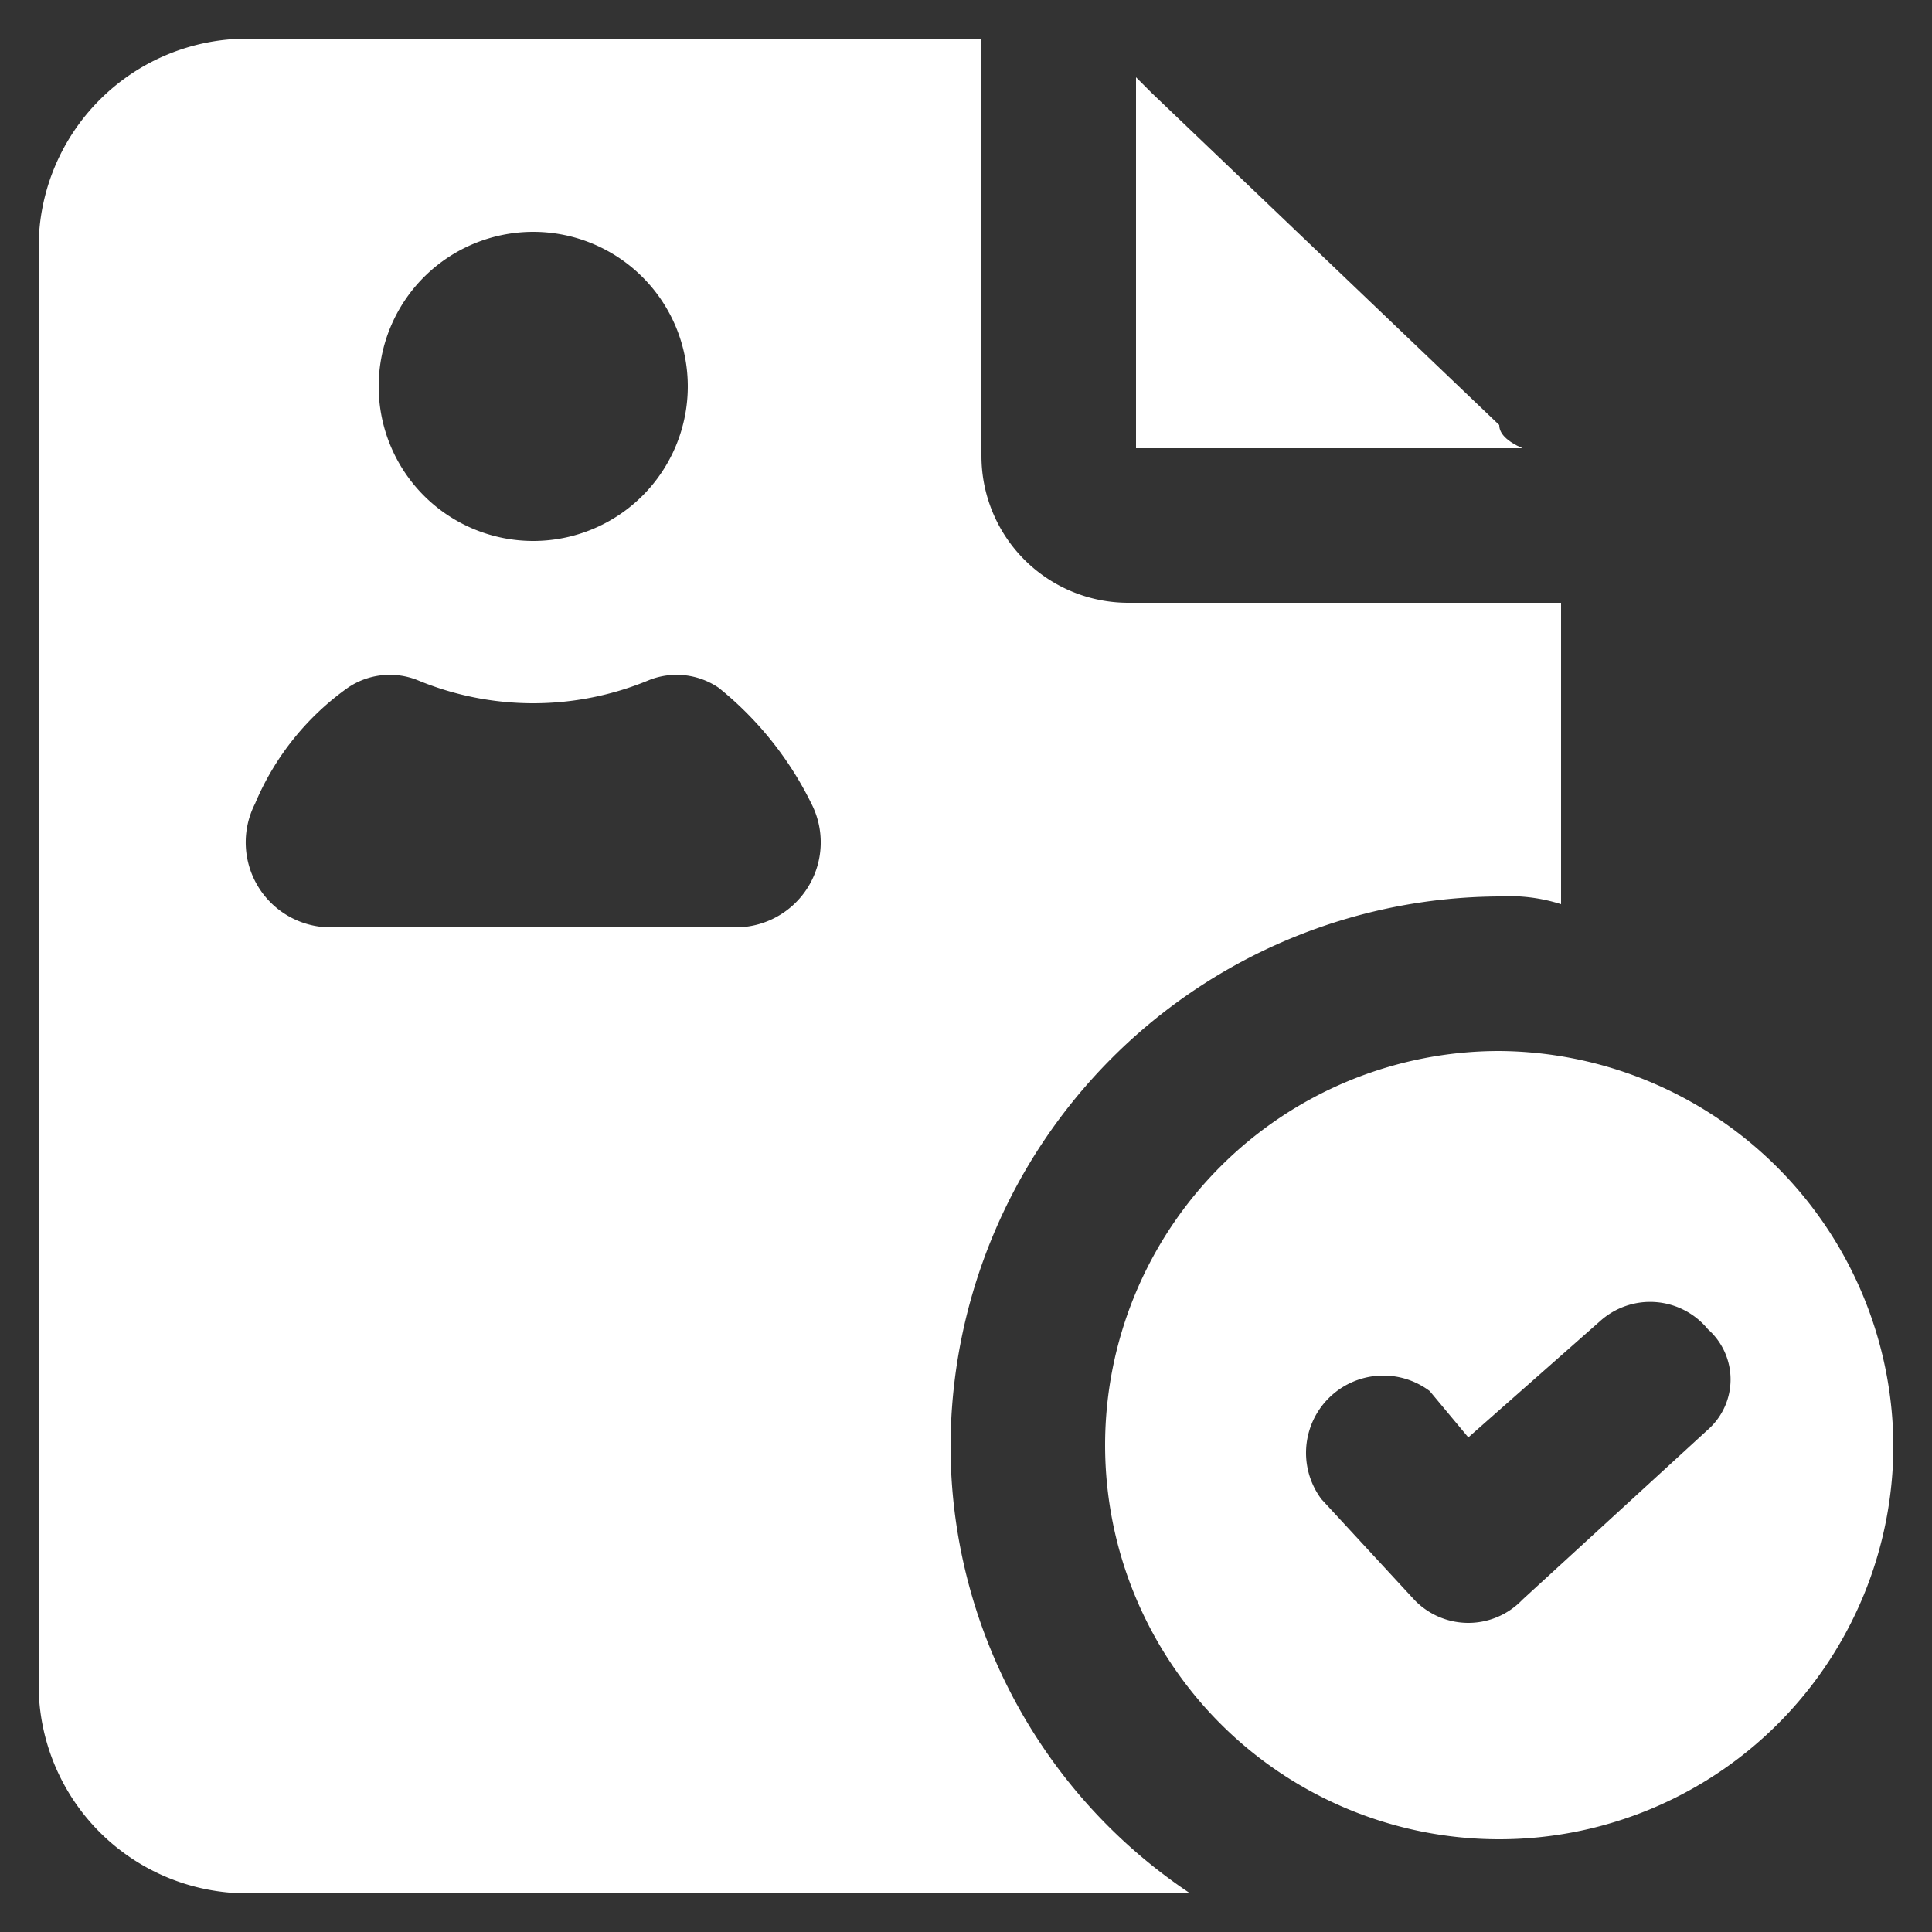
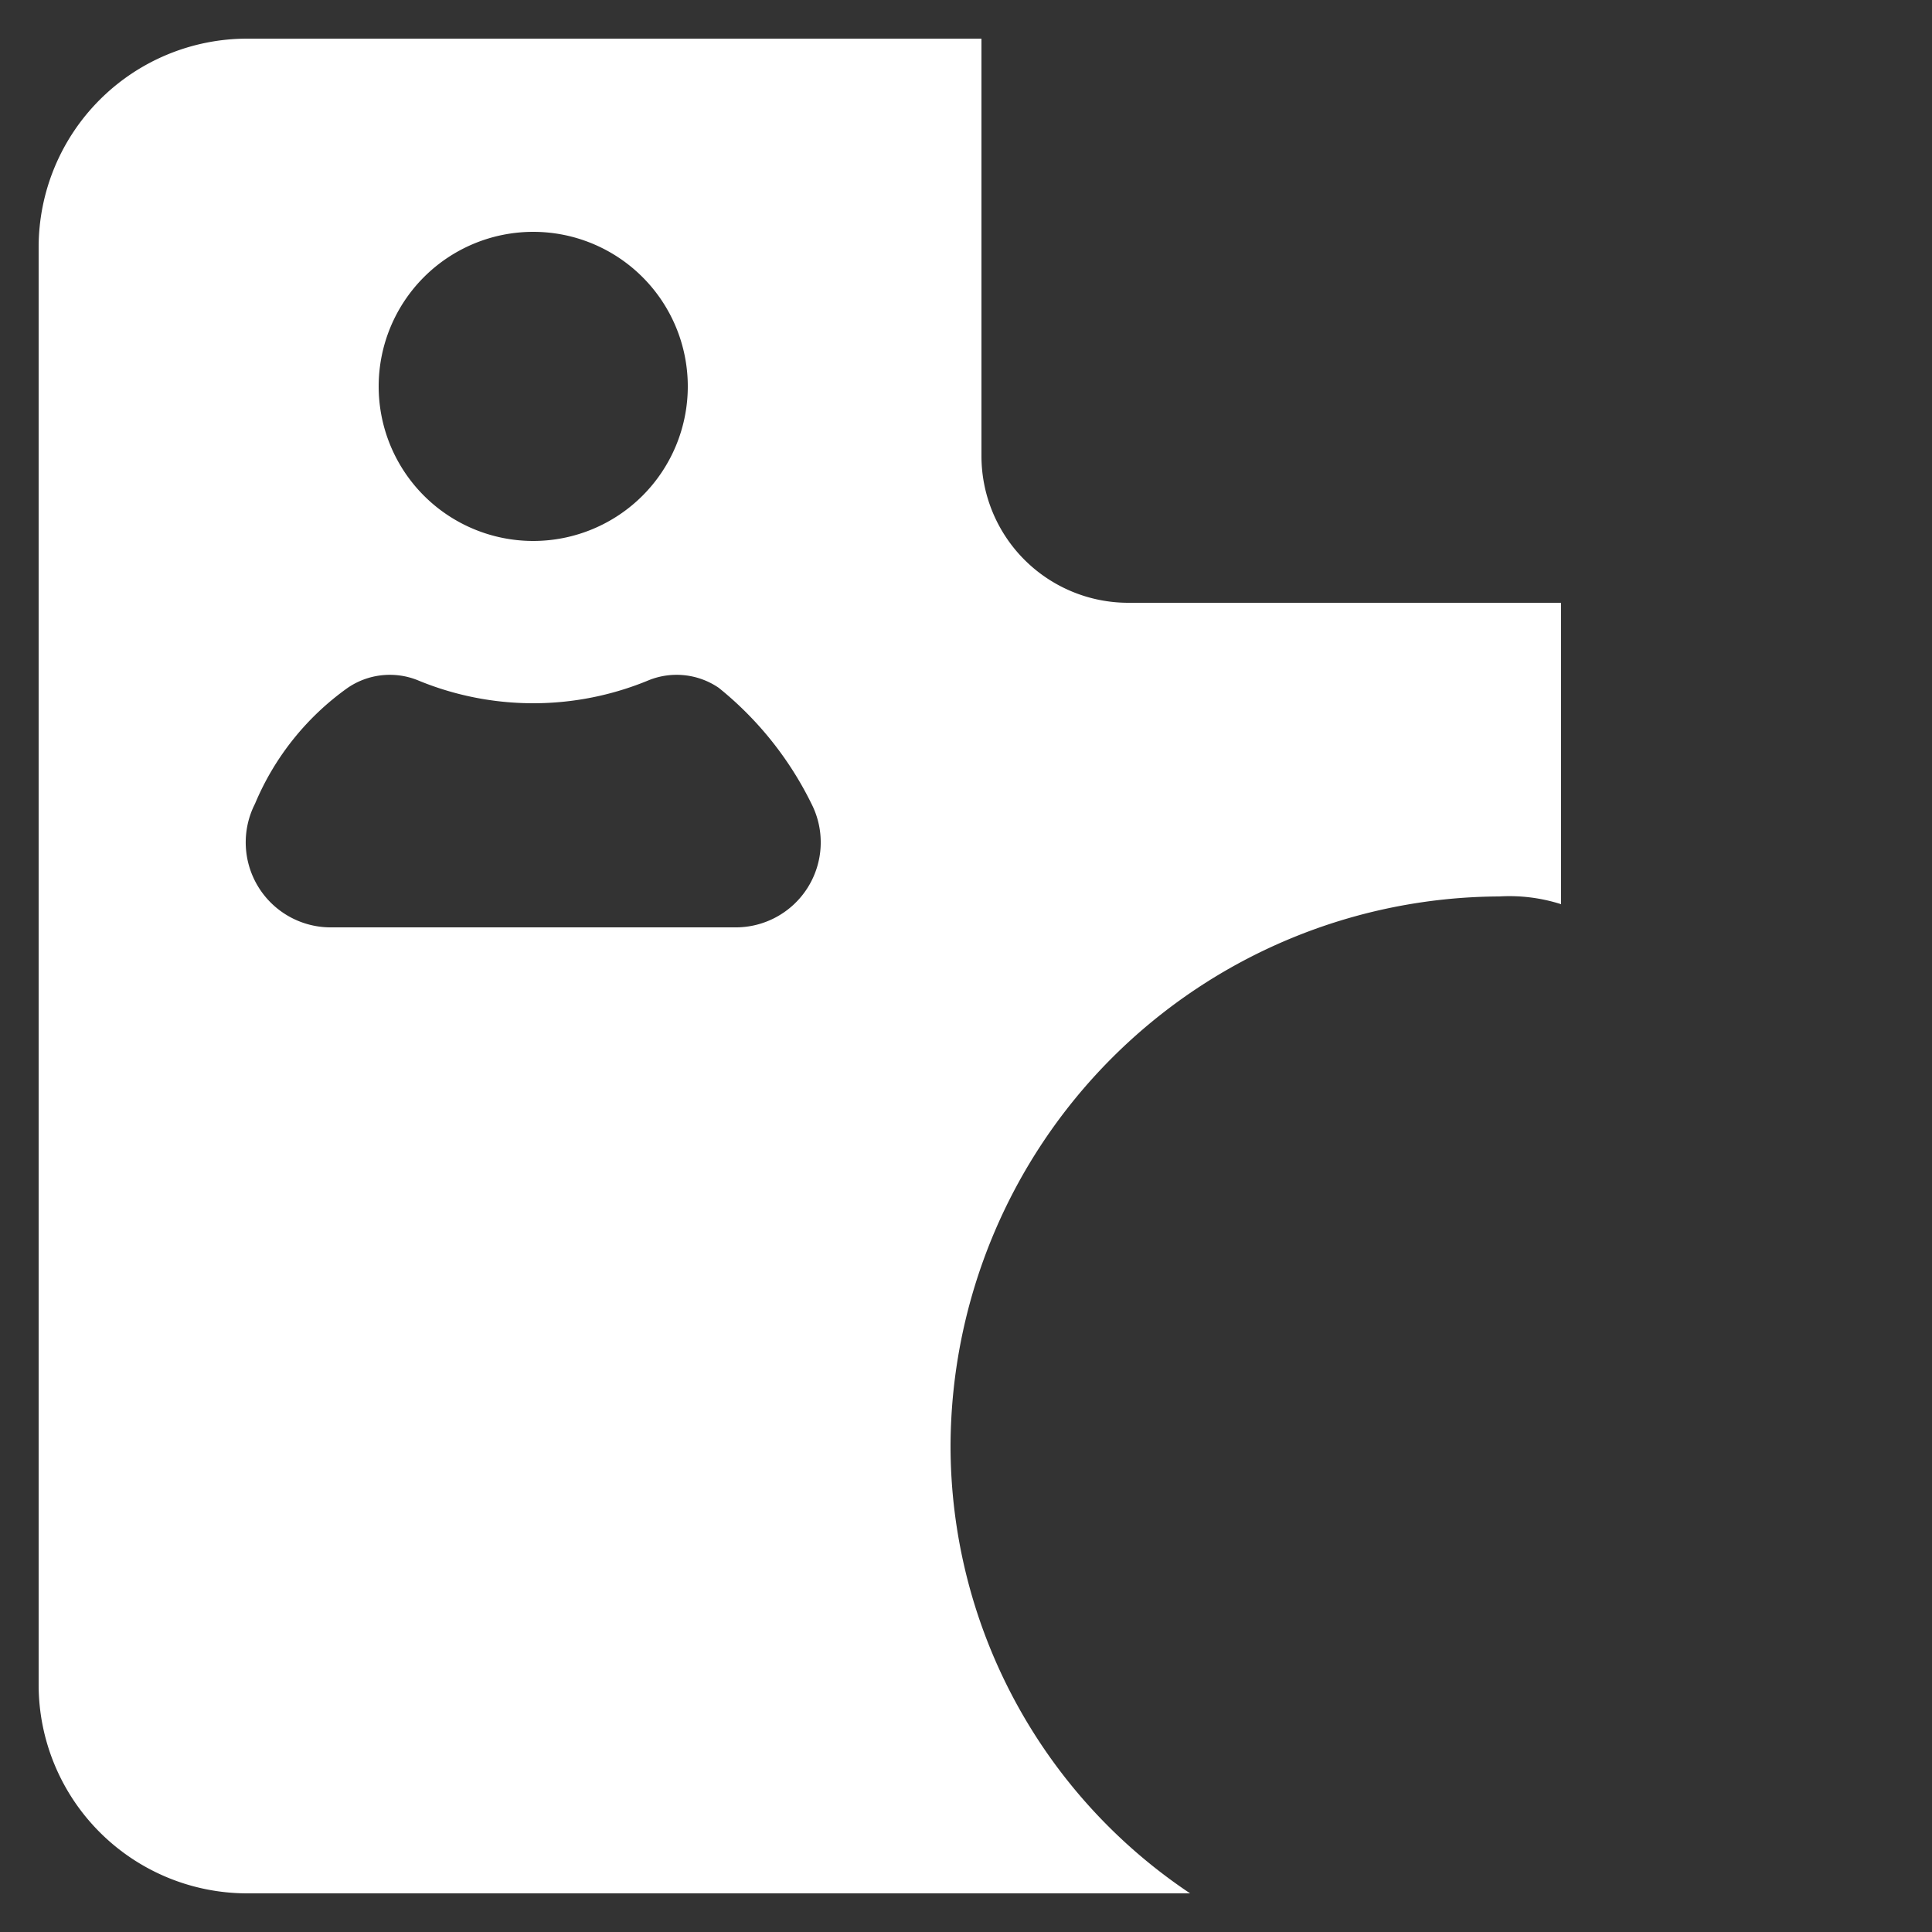
<svg xmlns="http://www.w3.org/2000/svg" viewBox="0 0 75 75">
  <rect x="0" y="0" width="75" height="75" fill="#333333" stroke="none" />
-   <path d="M58.2,16.5,44.7,3.6,44.1,3V17.4h15q-.9-.4-.9-.9Z" style="fill:#fff" />
  <path d="M1.5,65.4a8.1,8.1,0,0,0,8.1,8.1H46.2a20.9,20.9,0,0,1-9.3-17.4A21.4,21.4,0,0,1,58.2,34.8a6.6,6.6,0,0,1,2.4.3V23.4H43.8a5.7,5.7,0,0,1-5.7-5.7V1.5H9.6A8.1,8.1,0,0,0,1.5,9.6ZM20.7,9a6,6,0,1,1-6,6A6,6,0,0,1,20.7,9ZM9.9,31.2a10.5,10.5,0,0,1,3.6-4.5,2.9,2.9,0,0,1,2.7-.3,11.7,11.7,0,0,0,9,0,2.9,2.9,0,0,1,2.7.3,13.3,13.3,0,0,1,3.6,4.5,3.3,3.3,0,0,1-3,4.8H12.9a3.3,3.3,0,0,1-3-4.8Z" style="fill:#fff" />
-   <path d="M58.2,40.8A15.3,15.3,0,1,0,73.5,56.1,15.4,15.4,0,0,0,58.2,40.8Zm8.1,14.7-7.2,6.6a2.9,2.9,0,0,1-4.2,0l-3.6-3.9A3,3,0,0,1,55.5,54L57,55.8l5.1-4.5a2.9,2.9,0,0,1,4.2.3,2.6,2.6,0,0,1,0,3.9Z" style="fill:#fff" />
</svg>